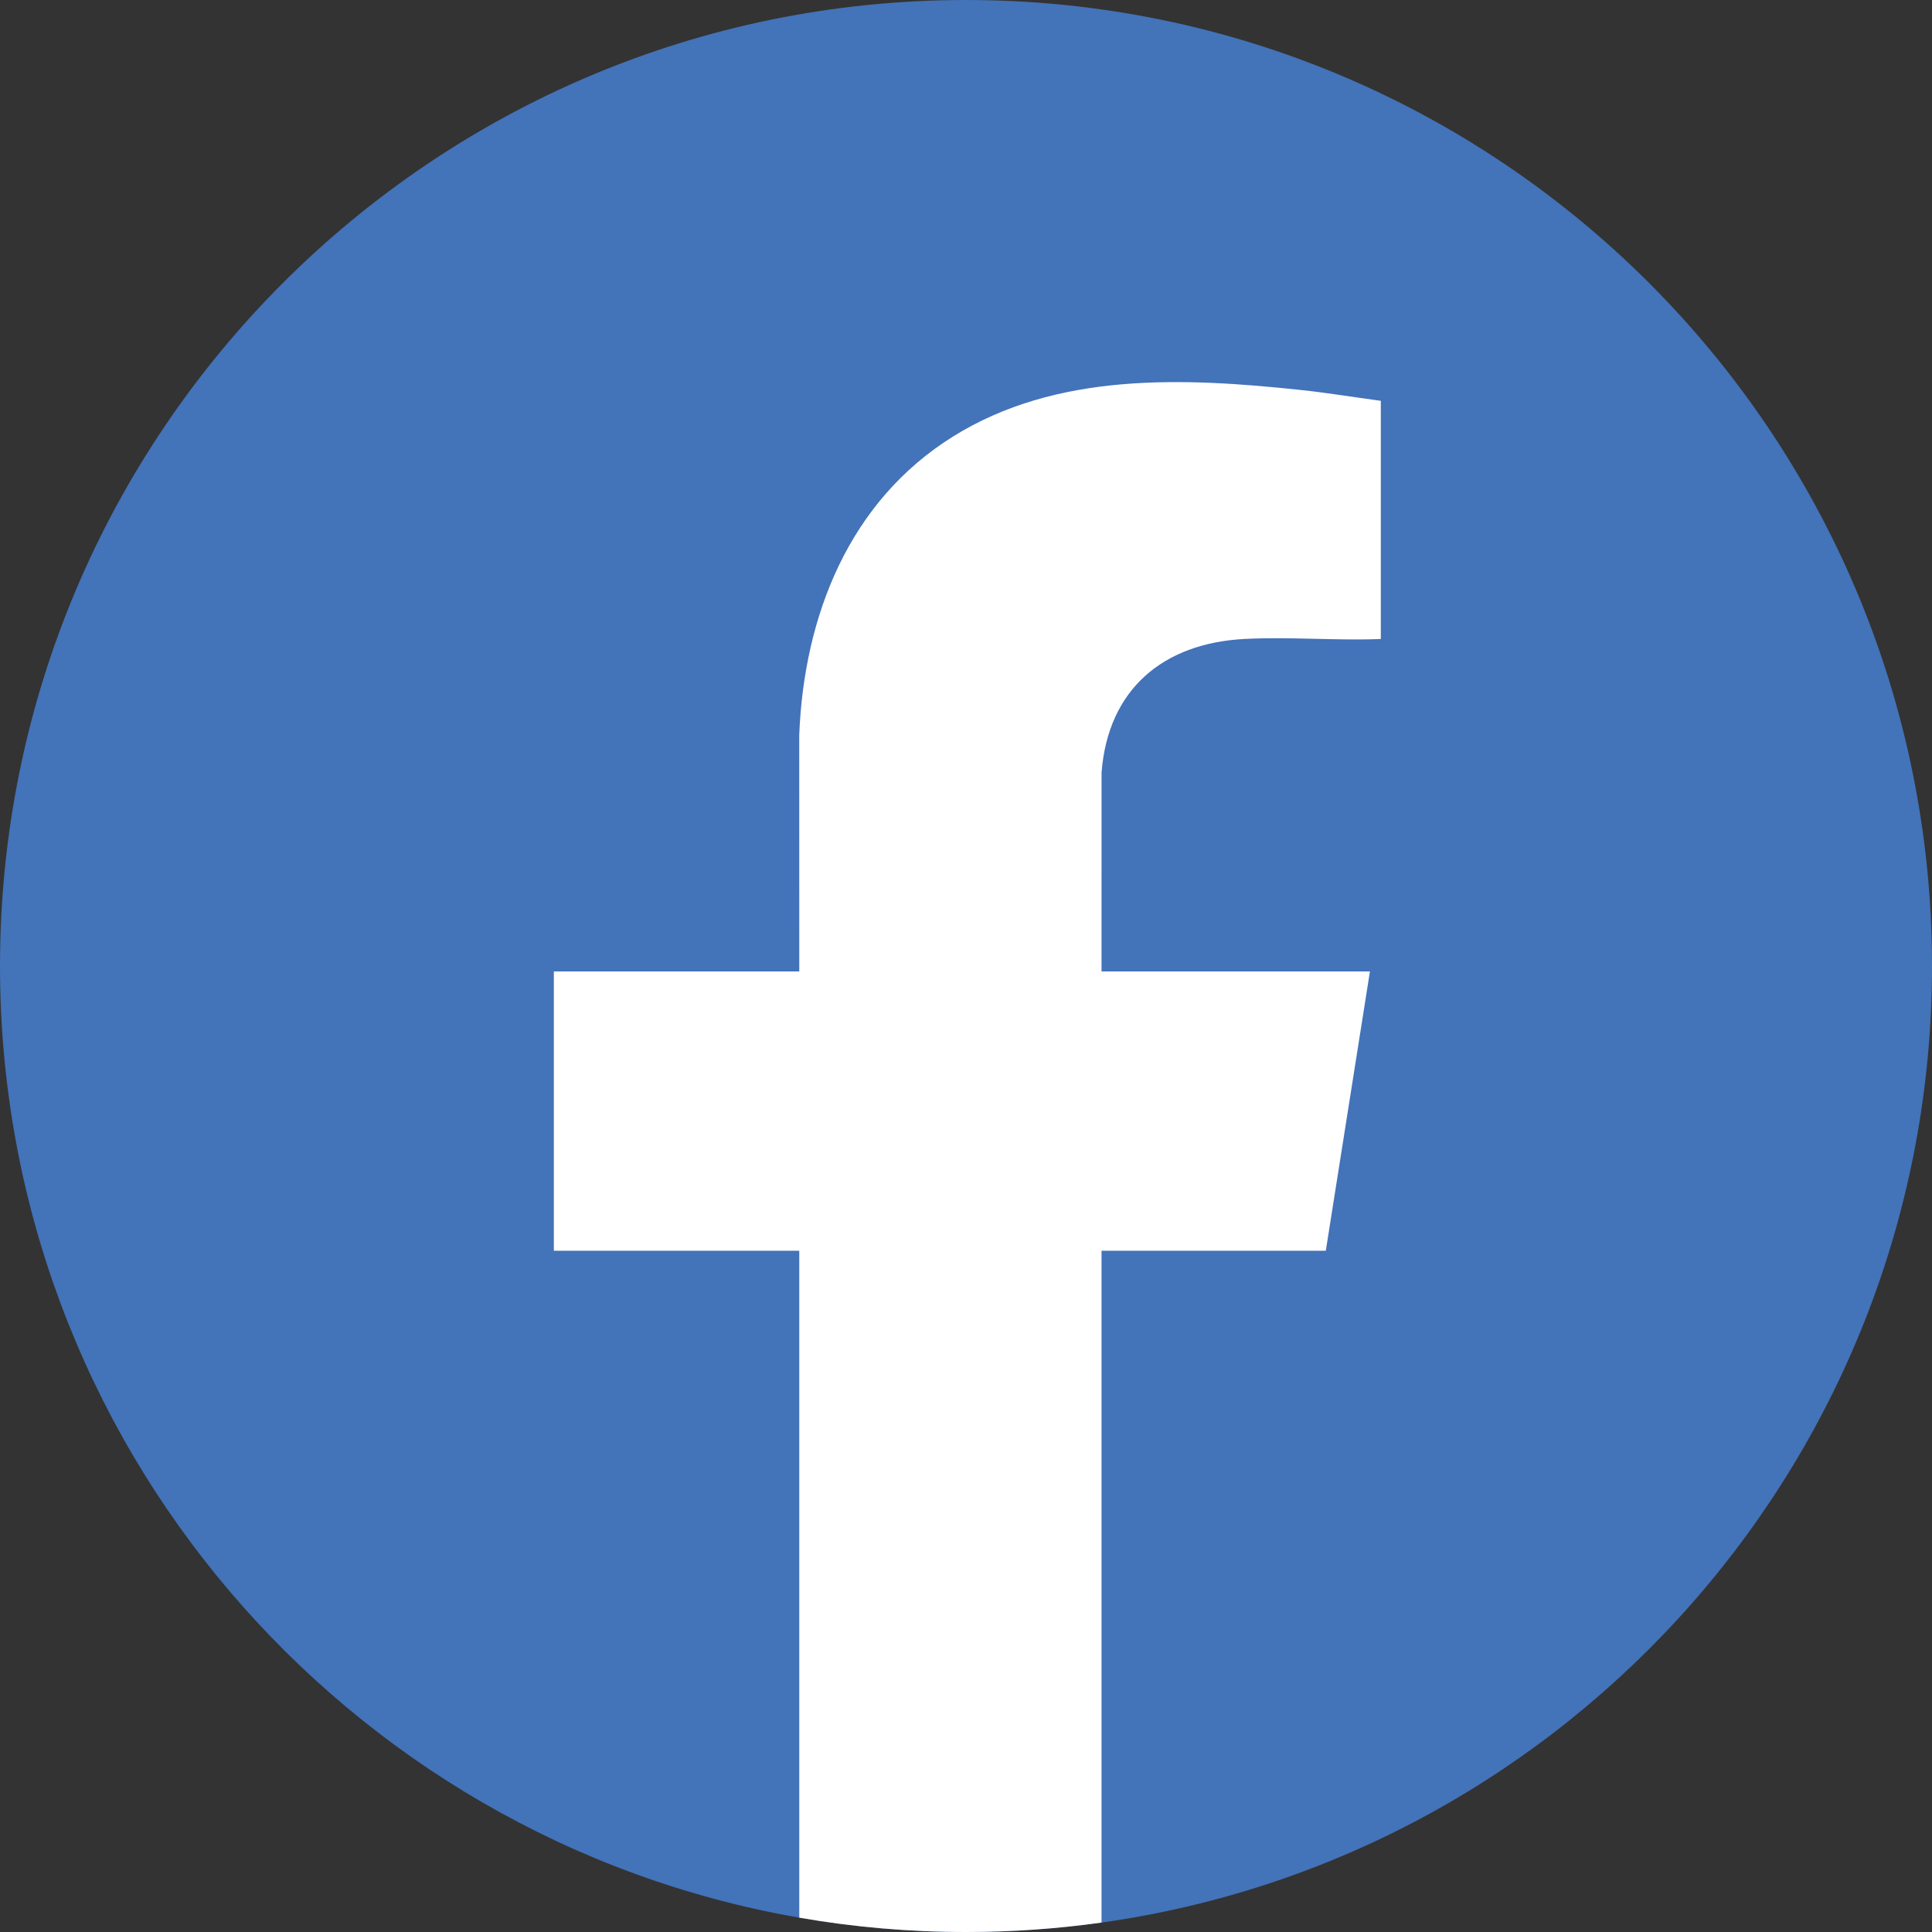
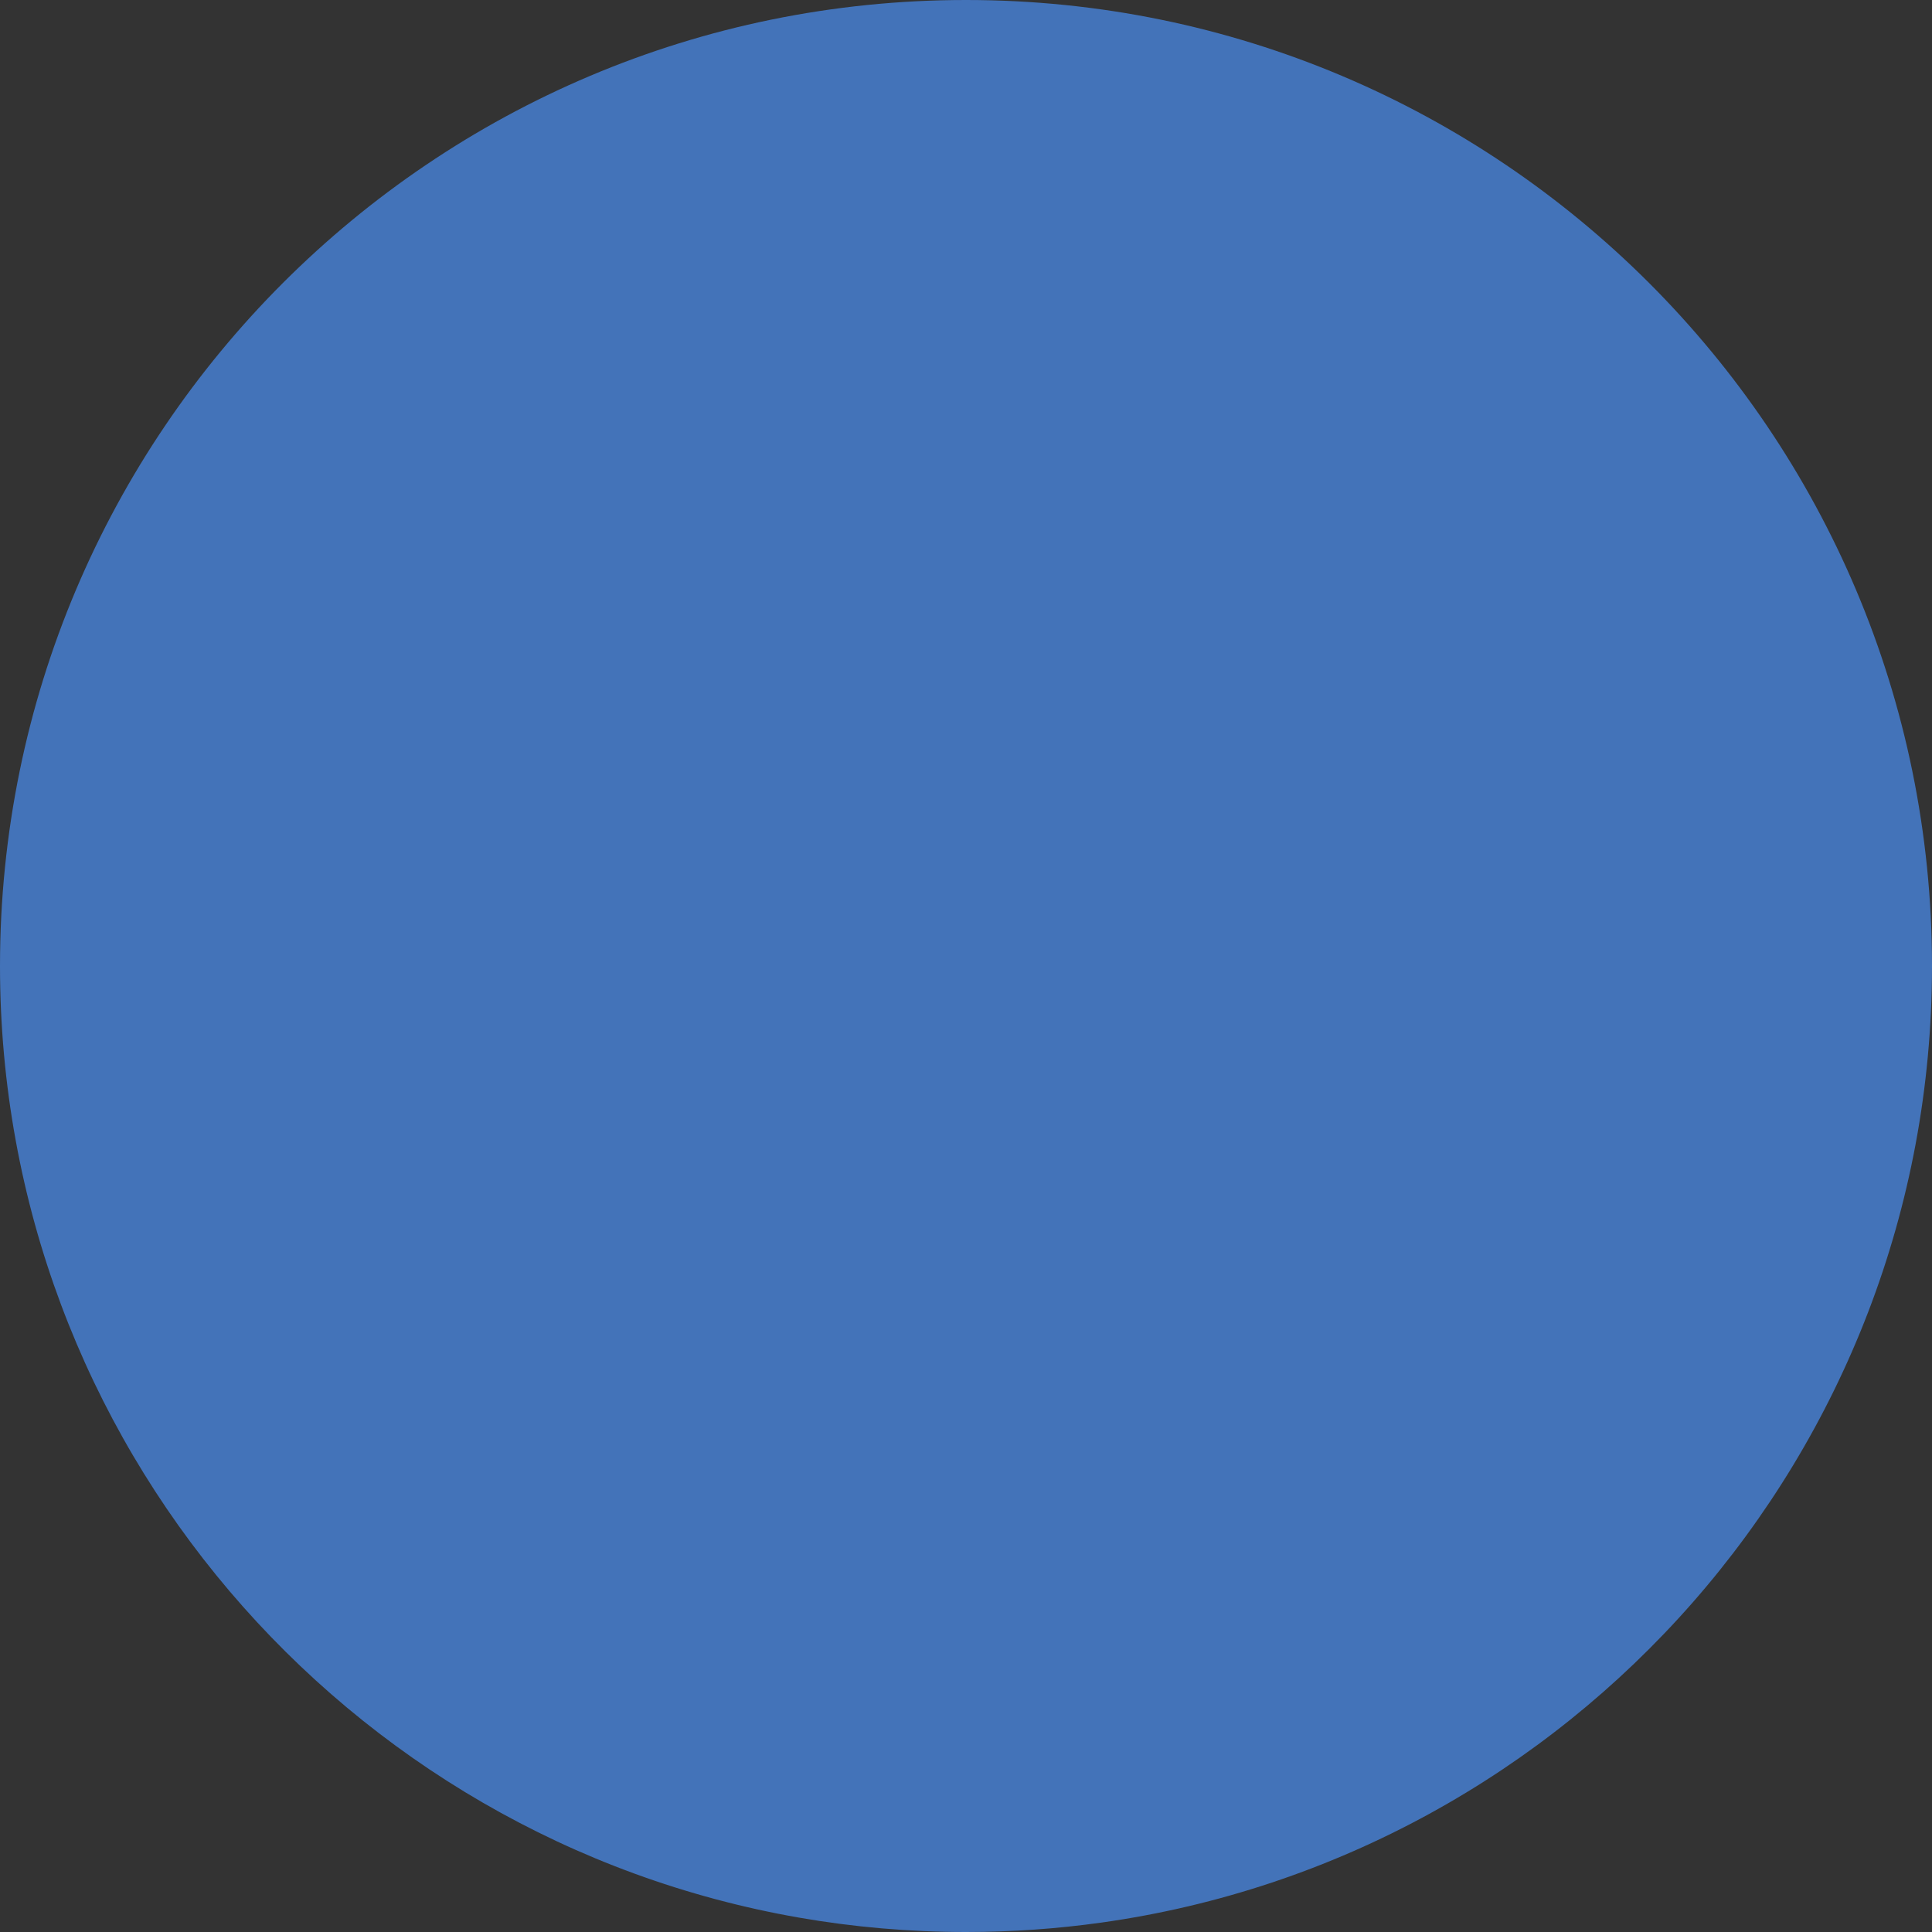
<svg xmlns="http://www.w3.org/2000/svg" id="Layer_2" data-name="Layer 2" viewBox="0 0 1598 1598">
  <rect x="0" y="0" width="1598" height="1598" fill="#333333" stroke="none" />
  <defs>
    <style>
      .cls-1 {
        fill: #fff;
      }

      .cls-2 {
        fill: #4373b9;
      }
    </style>
  </defs>
  <g id="Layer_1-2" data-name="Layer 1">
    <g>
      <path class="cls-2" d="M1598,799c0,403.23-298.69,736.69-686.9,791.2-36.63,5.14-74.05,7.8-112.1,7.8-47.03,0-93.11-4.06-137.9-11.86C285.54,1520.8,0,1193.25,0,799,0,357.73,357.73,0,799,0s799,357.73,799,799Z" />
-       <path class="cls-1" d="M911.12,639.03l-.02,164.49h222l-36.5,231h-185.5v555.68c-36.63,5.14-74.05,7.8-112.1,7.8-47.03,0-93.11-4.06-137.9-11.86v-551.62h-203v-231h203l-.04-195.54c3.91-98.63,41.26-193.3,127.13-246.87,85.73-53.49,190.33-48.89,287.41-38.58,22.23,2.36,44.36,6.04,66.5,8.99v197c-37.07,1.46-75.62-1.94-112.54-.04-67.52,3.47-113.14,41.65-118.44,110.55Z" />
    </g>
  </g>
</svg>